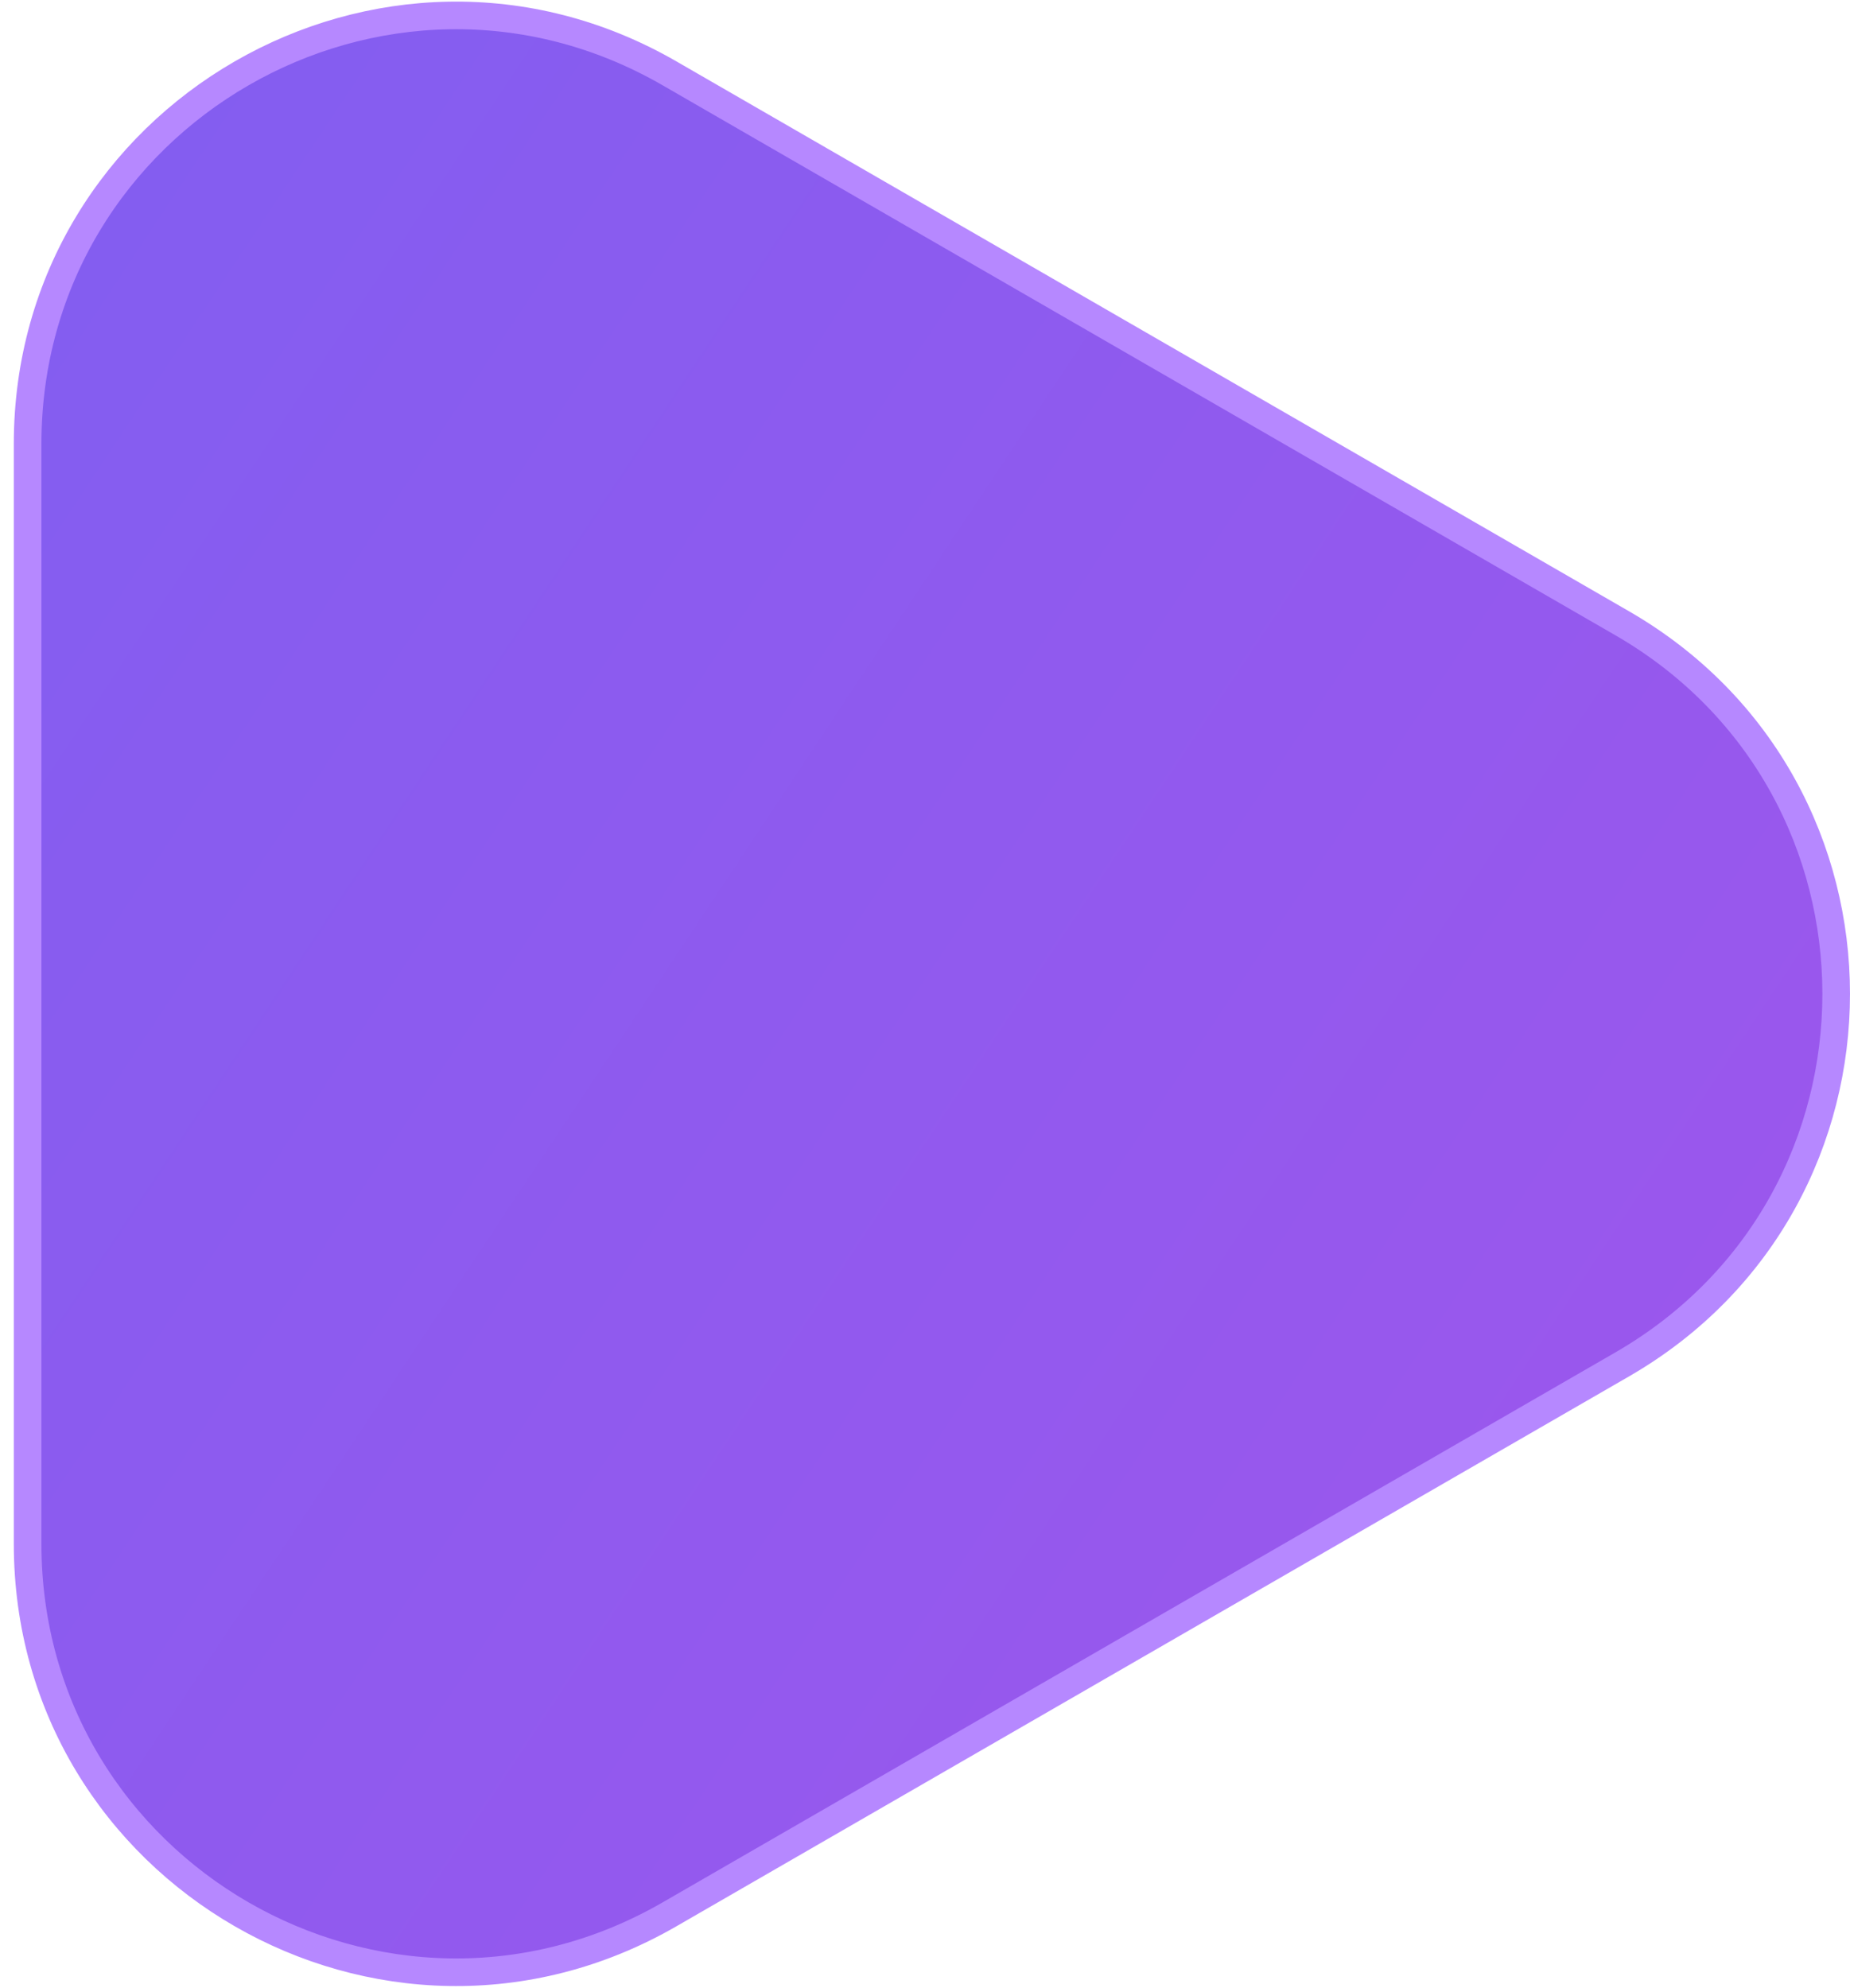
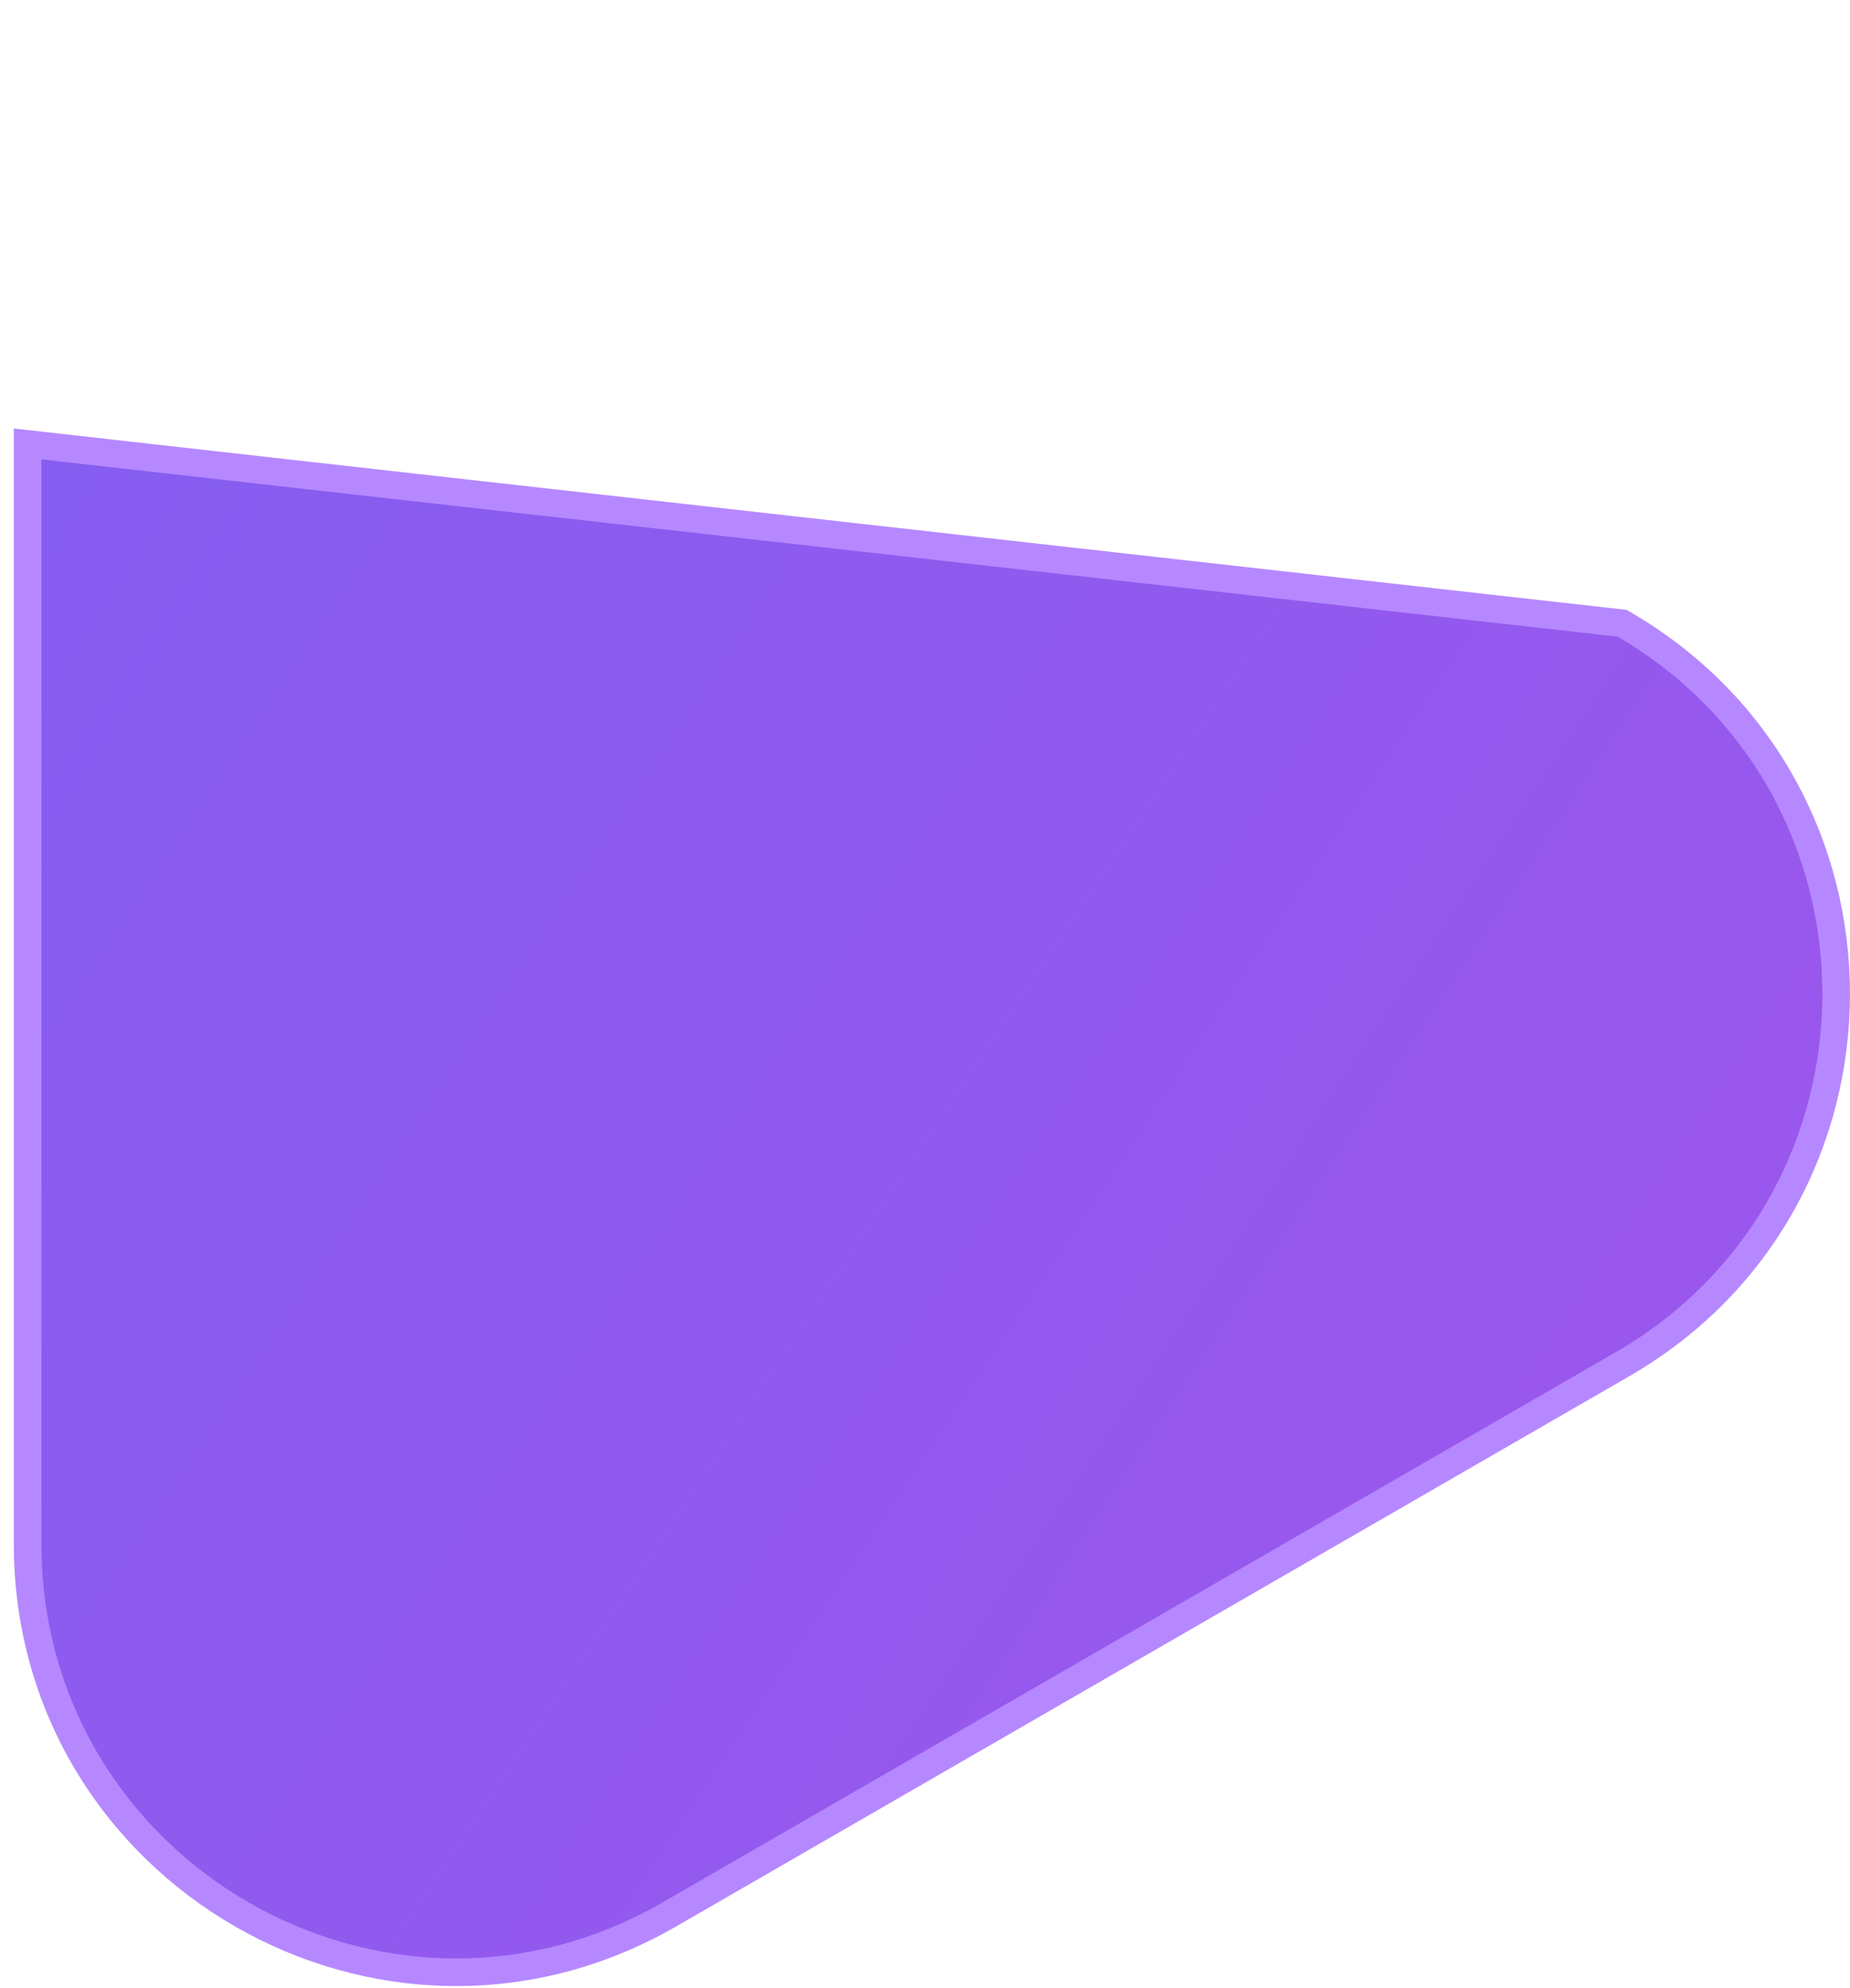
<svg xmlns="http://www.w3.org/2000/svg" width="67" height="72" viewBox="0 0 67 72" fill="none">
-   <path d="M58.75 49.423L24.25 69.342C13.917 75.308 1 67.85 1 55.919L1 16.081C1 4.15 13.917 -3.308 24.25 2.658L58.75 22.577C69.083 28.543 69.083 43.457 58.75 49.423Z" fill="url(#paint0_linear_99_918)" stroke="#B688FF" />
+   <path d="M58.75 49.423L24.25 69.342C13.917 75.308 1 67.85 1 55.919L1 16.081L58.75 22.577C69.083 28.543 69.083 43.457 58.75 49.423Z" fill="url(#paint0_linear_99_918)" stroke="#B688FF" />
  <defs>
    <linearGradient id="paint0_linear_99_918" x1="139.457" y1="34.737" x2="-20.342" y2="-71.26" gradientUnits="userSpaceOnUse">
      <stop stop-color="#AC52EA" />
      <stop offset="1" stop-color="#7063F3" />
    </linearGradient>
  </defs>
</svg>